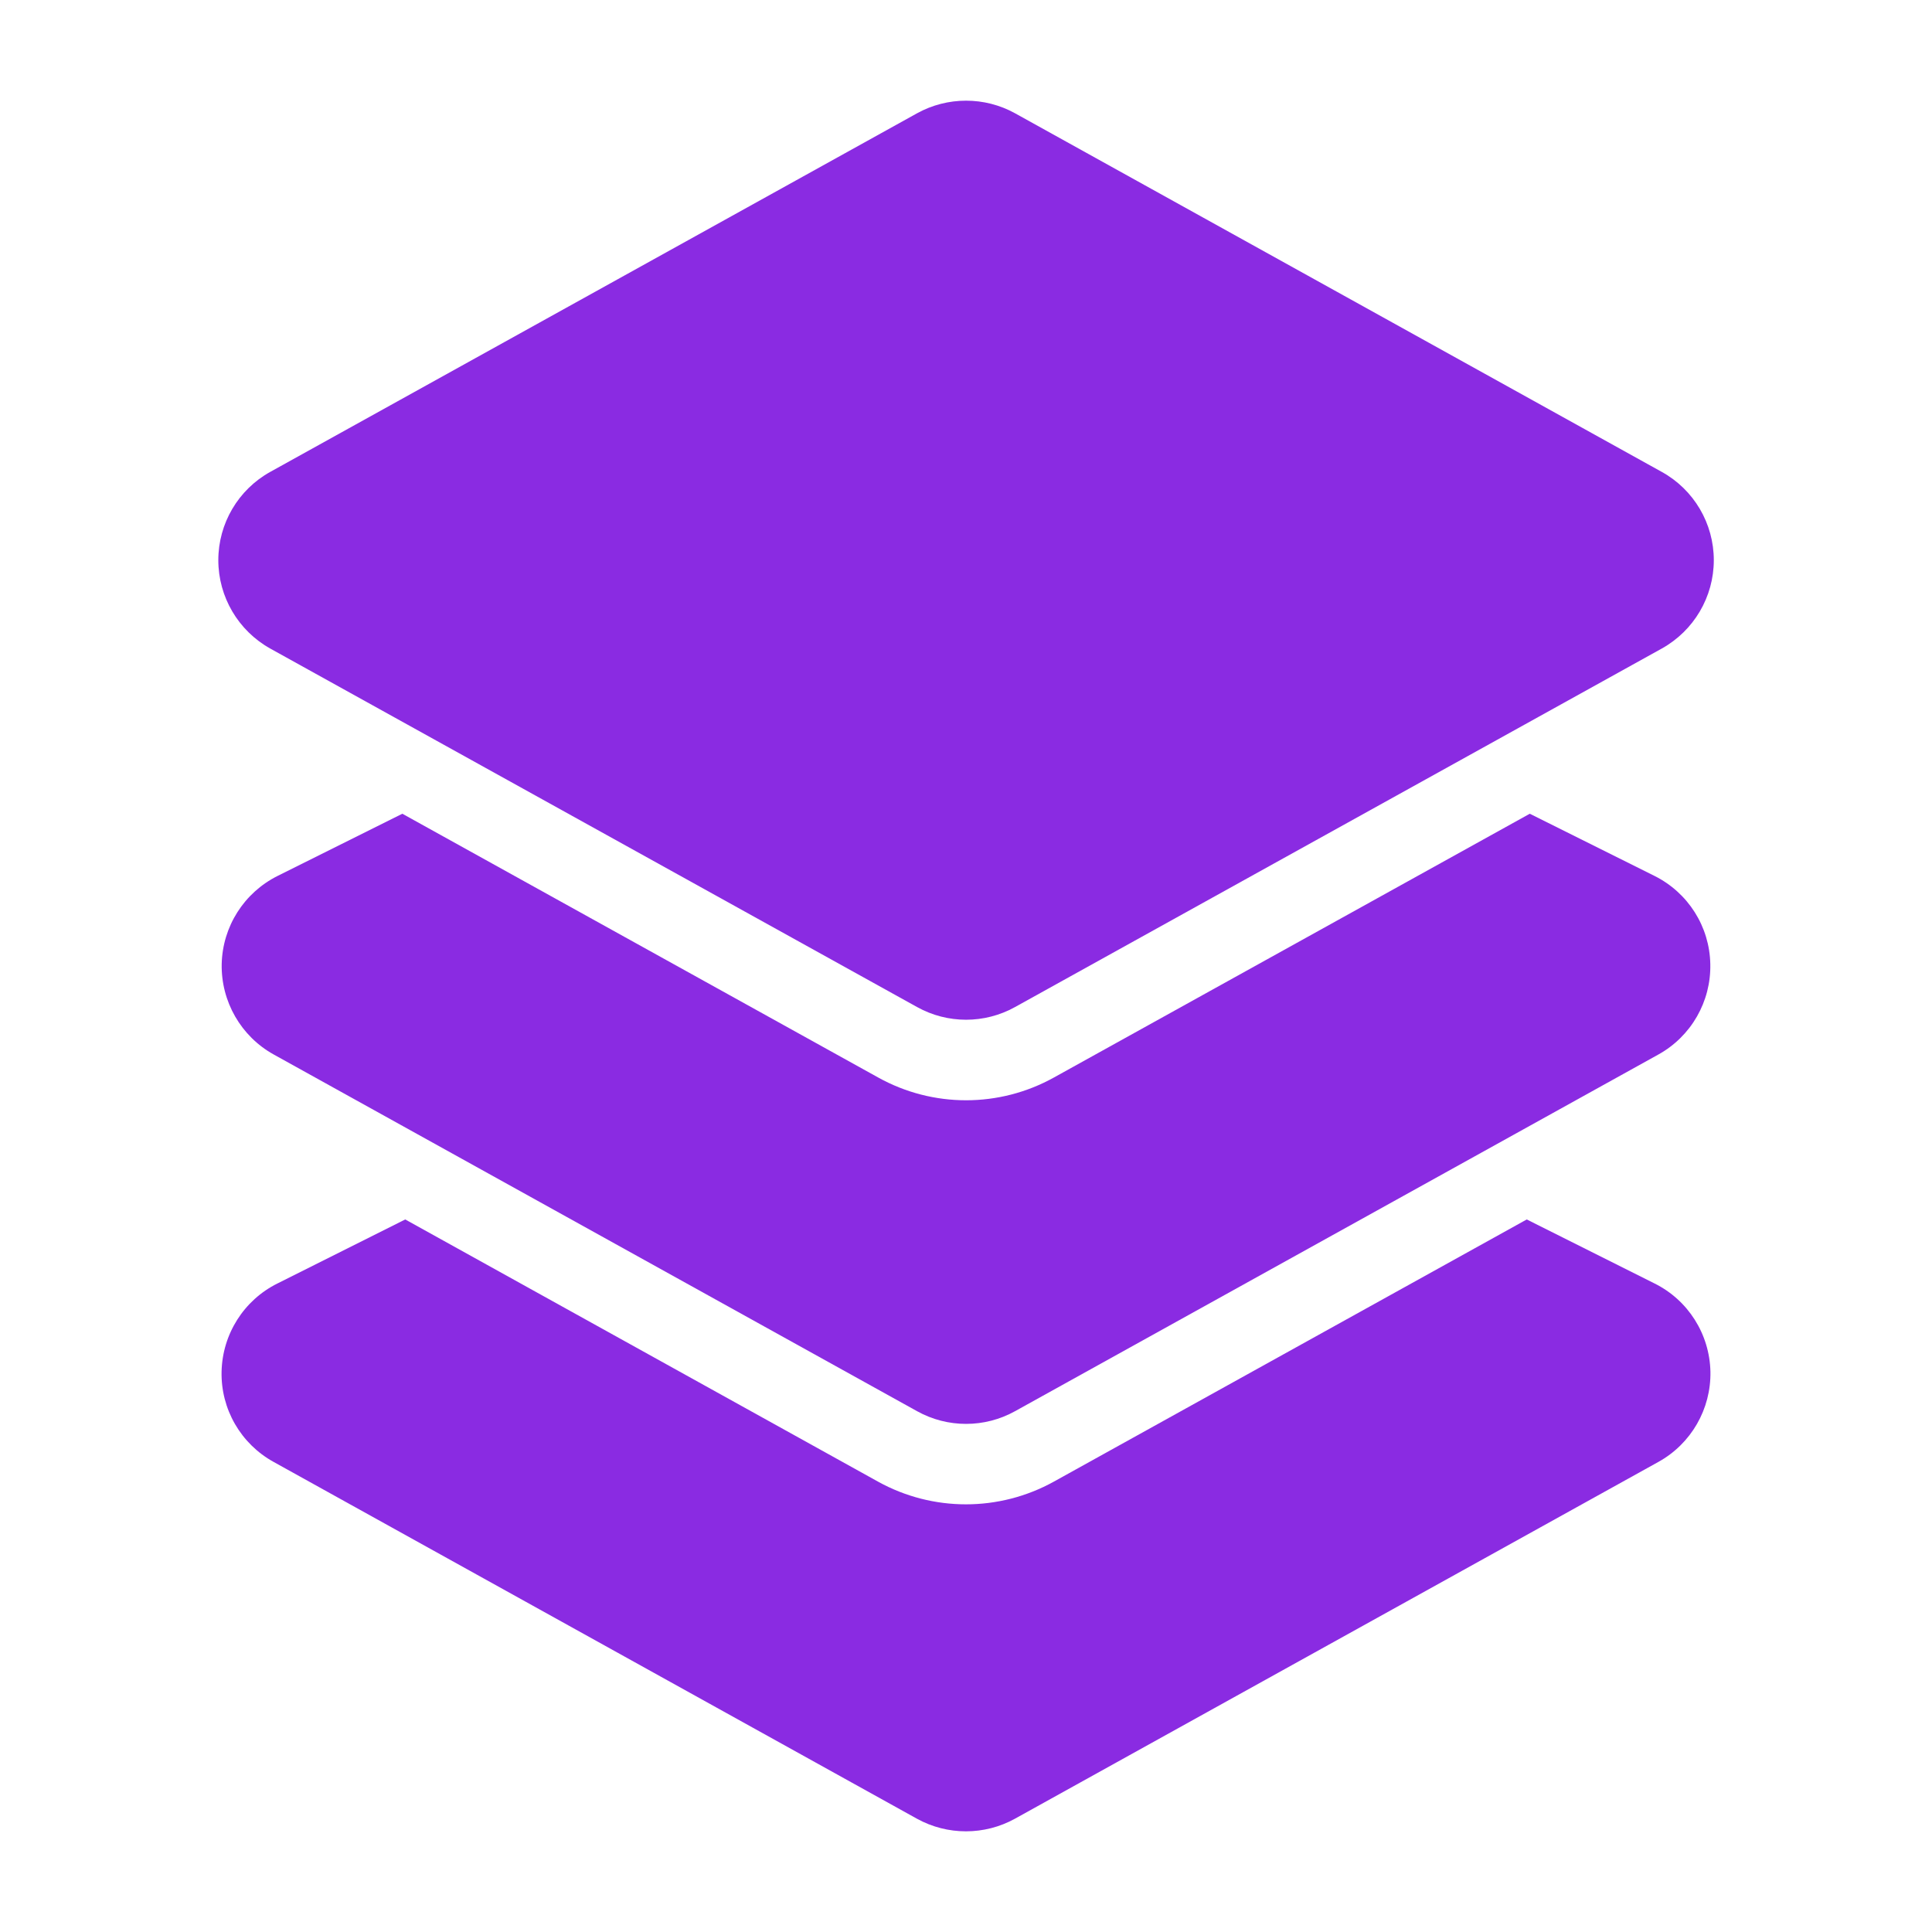
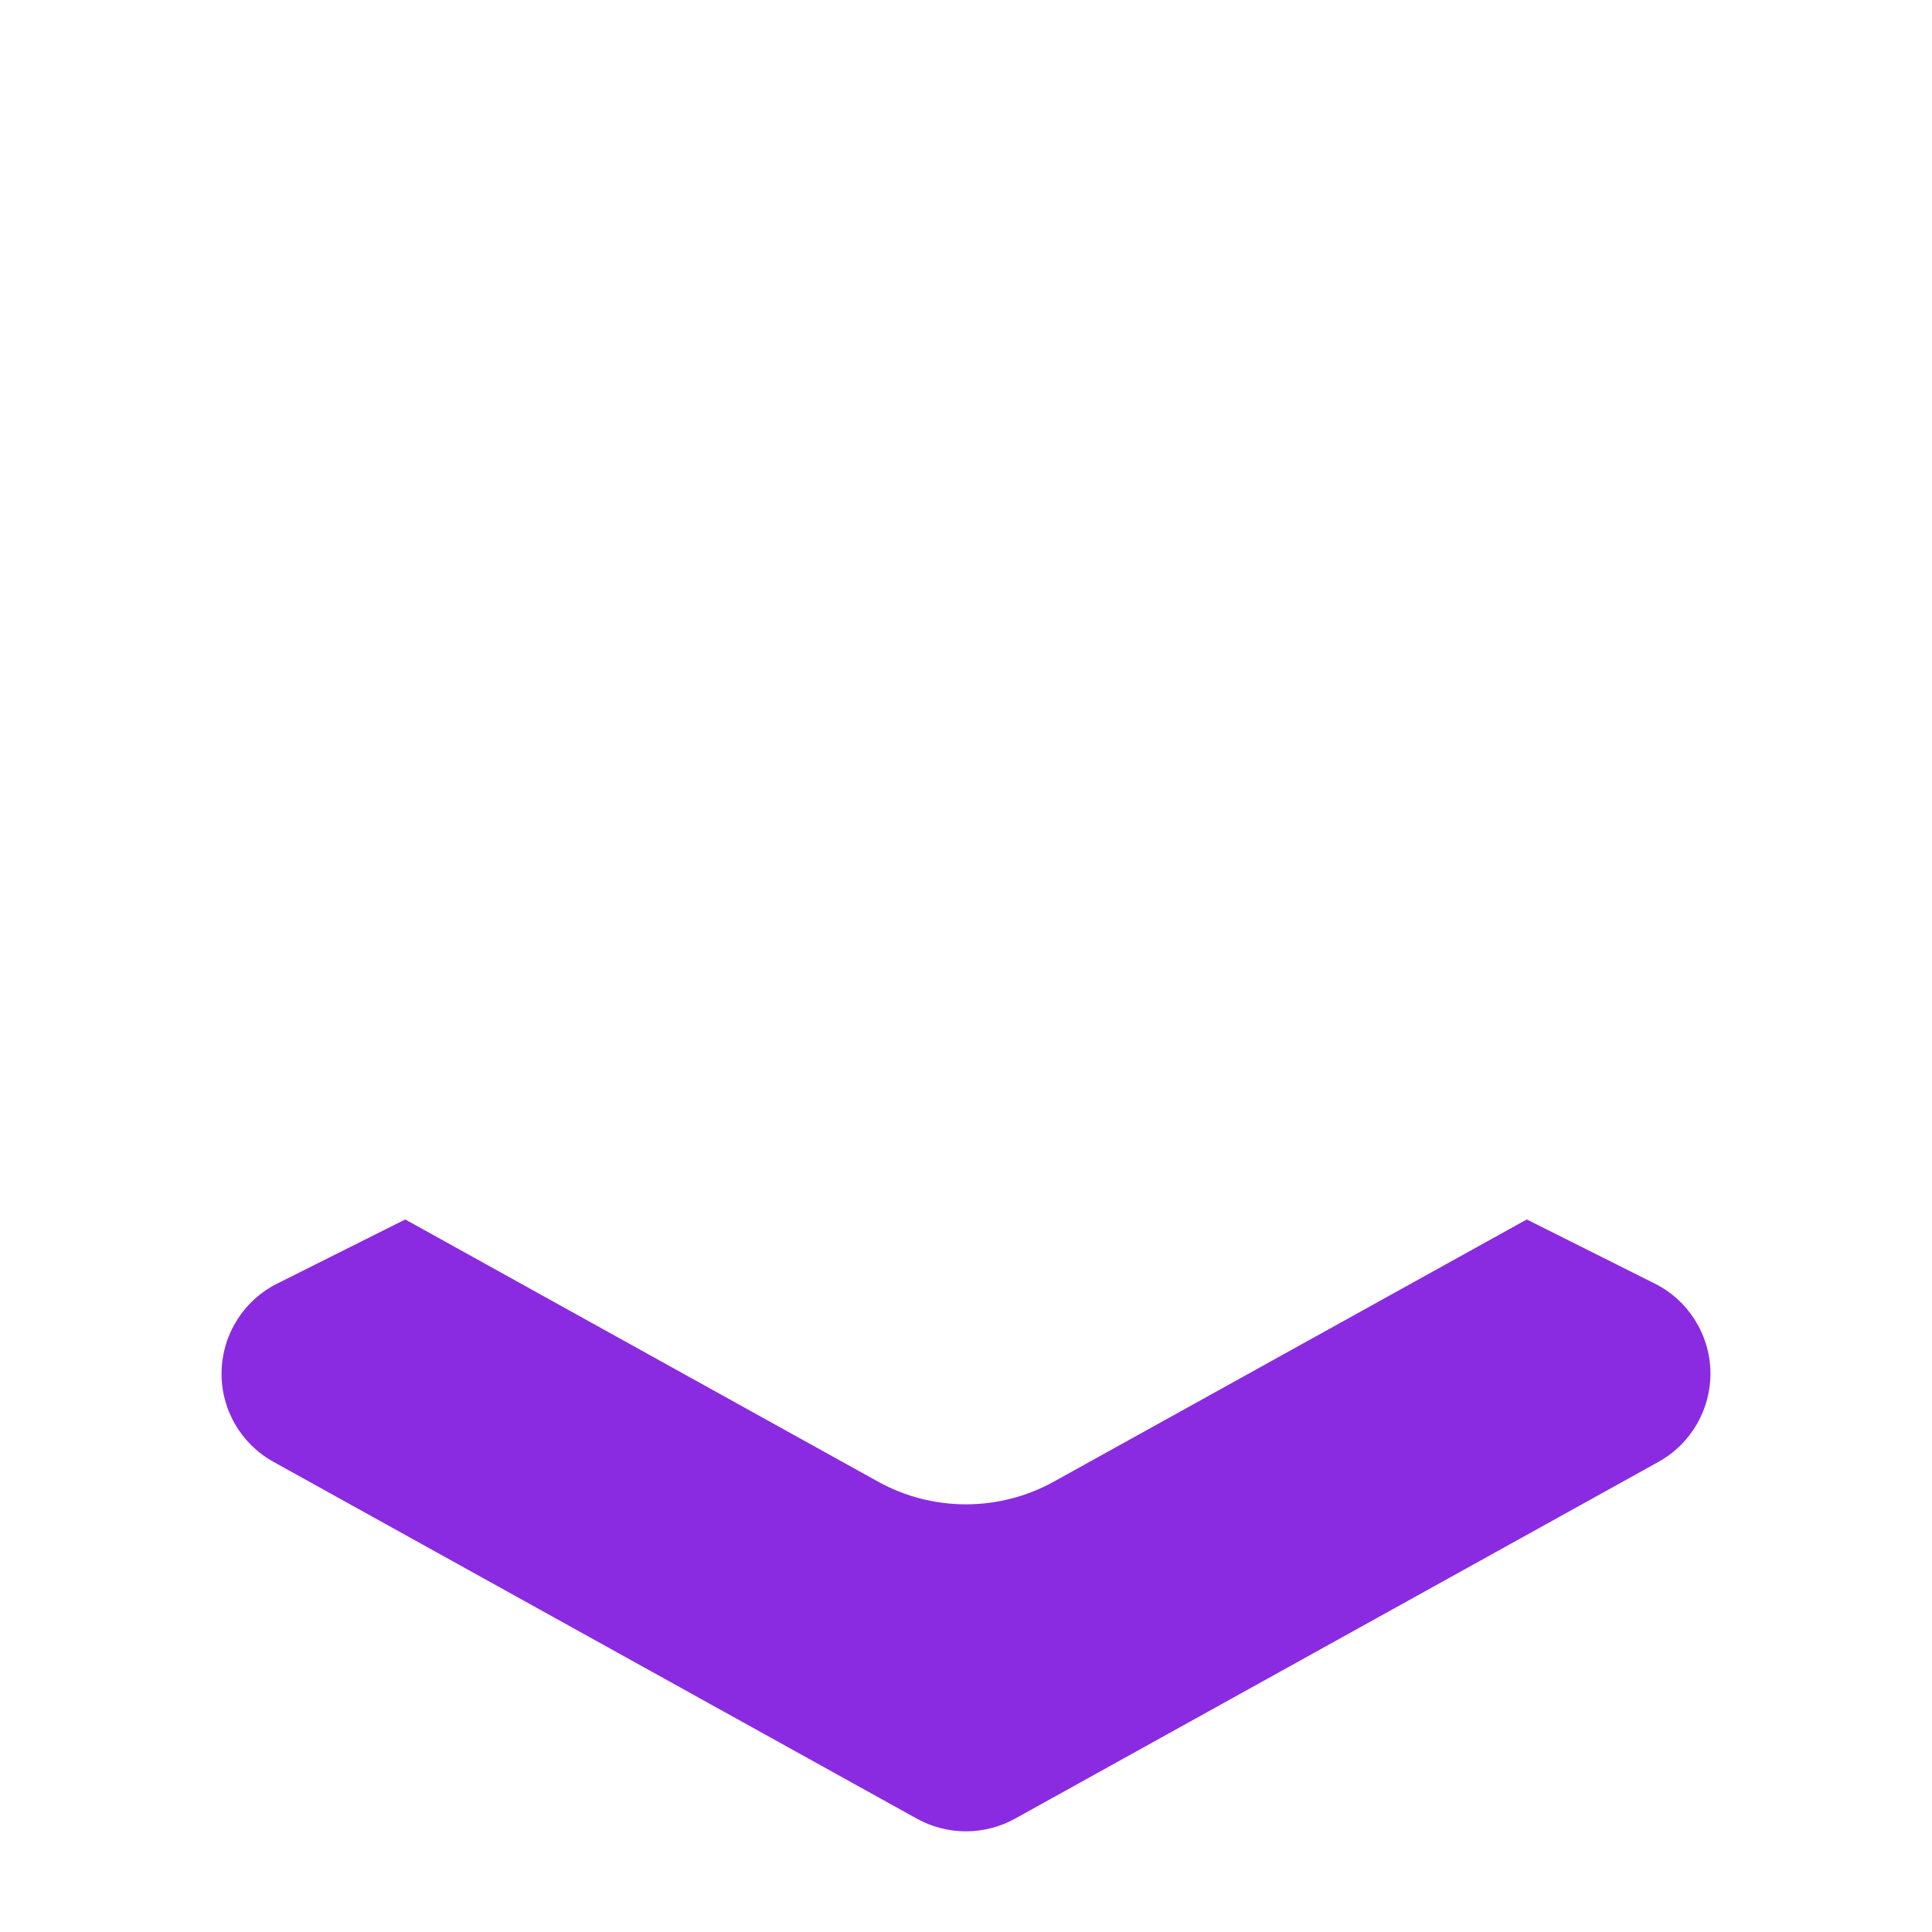
<svg xmlns="http://www.w3.org/2000/svg" width="16" height="16" viewBox="0 0 16 16" fill="#8A2BE2">
-   <path fill-rule="evenodd" clip-rule="evenodd" d="M7.595 0.938C7.847 0.799 8.154 0.799 8.406 0.938L13.762 3.908C14.028 4.055 14.193 4.335 14.193 4.639C14.193 4.943 14.028 5.223 13.762 5.371L8.406 8.34C8.154 8.48 7.847 8.48 7.595 8.34L2.238 5.371C1.973 5.223 1.808 4.943 1.808 4.639C1.808 4.335 1.973 4.055 2.238 3.908L7.595 0.938Z" fill="#8A2BE2" />
  <path fill-rule="evenodd" clip-rule="evenodd" d="M12.644 10.099L13.702 10.629C13.98 10.767 14.158 11.048 14.165 11.359C14.171 11.669 14.005 11.957 13.734 12.107L8.405 15.062C8.153 15.201 7.846 15.201 7.594 15.062L2.266 12.107C1.994 11.957 1.828 11.669 1.835 11.359C1.842 11.048 2.02 10.767 2.298 10.629L3.356 10.099L7.271 12.27C7.724 12.521 8.275 12.521 8.728 12.27L12.644 10.099Z" fill="#8A2BE2" />
-   <path fill-rule="evenodd" clip-rule="evenodd" d="M12.669 6.739L13.702 7.254C13.98 7.393 14.158 7.673 14.164 7.984C14.171 8.294 14.005 8.583 13.734 8.733L8.406 11.687C8.154 11.827 7.847 11.827 7.595 11.687L2.267 8.733C1.996 8.583 1.83 8.294 1.836 7.984C1.843 7.673 2.021 7.393 2.299 7.254L3.332 6.739L7.272 8.923C7.725 9.175 8.276 9.175 8.729 8.923L12.669 6.739Z" fill="#8A2BE2" />
</svg>